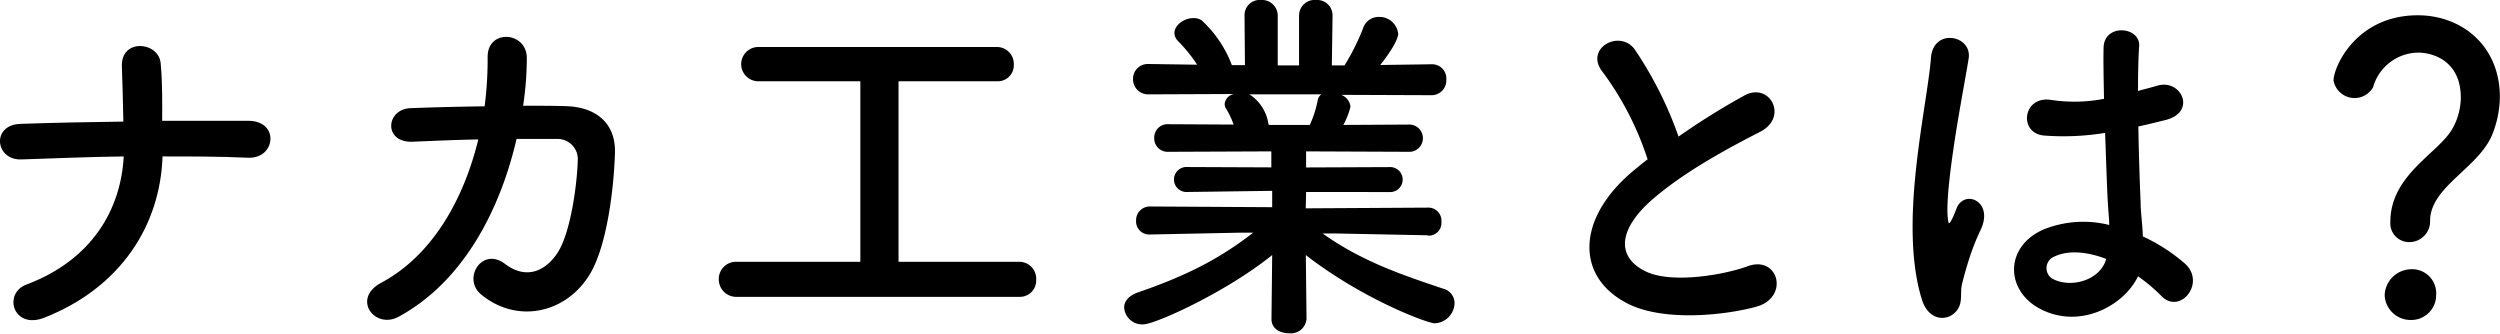
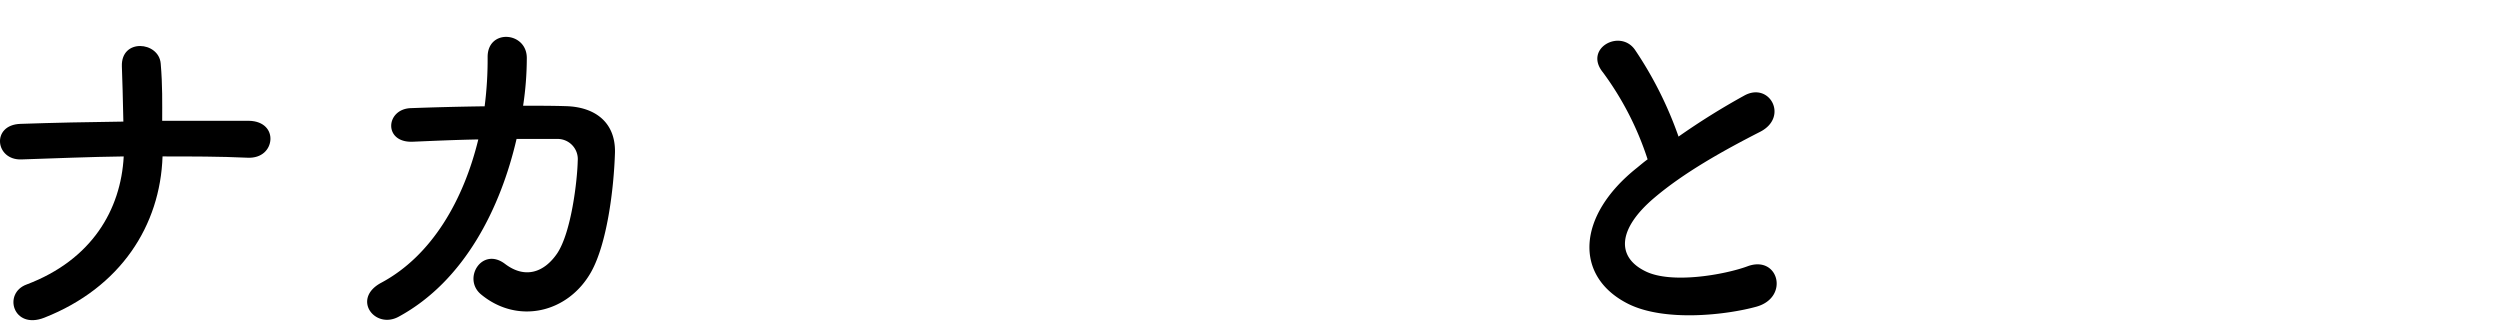
<svg xmlns="http://www.w3.org/2000/svg" viewBox="0 0 351.6 46.99">
  <defs />
  <title>アセット 3</title>
  <g id="レイヤー_2" data-name="レイヤー 2">
    <g id="レイヤー_1-2" data-name="レイヤー 1">
      <path class="cls-1" d="M6.23,44.68C1.83,46.41.36,41.22,3.77,40,12.89,36.55,17,29.53,17.4,22c-4.82.06-9.64.27-14.36.42-3.73.16-4.31-4.87-.16-5,4.67-.16,9.54-.26,14.47-.32-.05-3-.15-6-.21-7.76C17,5.35,22.33,5.82,22.6,8.92s.21,5.61.21,8.07c4.19,0,8.28,0,12.22,0,2.15.05,3.09,1.37,3,2.68s-1.16,2.62-3.25,2.51C30.94,22,26.9,22,22.86,22,22.54,31.68,17,40.44,6.23,44.68Z" />
      <path class="cls-1" d="M58.1,19.93c-4.2.21-3.89-4.56-.37-4.72,3-.11,6.66-.21,10.43-.26A51.81,51.81,0,0,0,68.58,8c0-4,5.56-3.56,5.51.21a44.93,44.93,0,0,1-.52,6.66c2.15,0,4.19,0,6,.06,4.09.1,7,2.25,6.92,6.5-.16,5.3-1.15,12.9-3.36,16.83-3.25,5.77-10.33,7.4-15.47,3.15-2.67-2.2.11-6.76,3.36-4.3,2.83,2.15,5.51,1.21,7.34-1.47,2-3,2.83-10.28,2.89-13a2.84,2.84,0,0,0-2.89-3.1c-1.62,0-3.62,0-5.71,0-2.21,9.55-7.24,19.93-16.58,25-3.35,1.83-6.66-2.52-2.46-4.77C60.82,35.92,65.23,28,67.27,19.61,64,19.67,60.72,19.82,58.1,19.93Z" />
-       <path class="cls-1" d="M103.66,41.75a2.46,2.46,0,0,1-2.57-2.47,2.42,2.42,0,0,1,2.57-2.46H121V11.43H106.65a2.41,2.41,0,1,1,0-4.82h33.57a2.37,2.37,0,0,1,2.36,2.46,2.25,2.25,0,0,1-2.36,2.36H126.37V36.82h17a2.38,2.38,0,0,1,2.36,2.51,2.3,2.3,0,0,1-2.36,2.42Z" />
-       <path class="cls-1" d="M200.78,33.09l-13.21-.26H186c5.46,3.88,11,5.77,16.94,7.76a2.11,2.11,0,0,1,1.63,2,2.92,2.92,0,0,1-2.78,2.88c-1.05,0-10.17-3.41-18.14-9.6l.1,9v0a2.21,2.21,0,0,1-2.46,2c-1.26,0-2.47-.63-2.47-2v0l.1-9c-6.5,5.24-16.46,9.75-18.14,9.75a2.54,2.54,0,0,1-2.68-2.36c0-.84.58-1.62,1.84-2.1,6.4-2.2,11.28-4.51,16.31-8.44h-1.73l-12.74.26h-.06a1.84,1.84,0,0,1-1.94-1.94,1.93,1.93,0,0,1,2-2l17.14.1,0-2.3L167,27a1.76,1.76,0,1,1,0-3.51l11.8.05V21.29l-14.47.06a1.89,1.89,0,0,1-2-2,1.87,1.87,0,0,1,2-1.88l9.17.05a13.06,13.06,0,0,0-1-2.15,1.19,1.19,0,0,1-.26-.79,1.6,1.6,0,0,1,1.31-1.36l-12,.05a2.12,2.12,0,0,1-2.2-2.2A2.07,2.07,0,0,1,161.45,9h.05l6.87.1a21,21,0,0,0-2.72-3.35,1.7,1.7,0,0,1-.48-1.1c0-1.11,1.37-2.1,2.63-2.1a2,2,0,0,1,1.2.31,16.41,16.41,0,0,1,4.25,6.3l1.84,0-.06-7V2.15A2.13,2.13,0,0,1,177.34,0a2.21,2.21,0,0,1,2.36,2.2v7h3v-7A2.19,2.19,0,0,1,185.1,0a2.16,2.16,0,0,1,2.31,2.15V2.2l-.1,7,1.78,0a31,31,0,0,0,2.62-5.25,2.29,2.29,0,0,1,2.2-1.57,2.65,2.65,0,0,1,2.73,2.36c0,.16,0,1.2-2.52,4.4l7.14-.1h.05a2,2,0,0,1,2.1,2.15,2.08,2.08,0,0,1-2.15,2.2l-12.64-.05A2,2,0,0,1,189.93,15a10.43,10.43,0,0,1-1,2.57l9.13-.05a1.92,1.92,0,1,1,0,3.83l-14.37-.06v2.26l11.69-.05a1.76,1.76,0,1,1,0,3.51L183.69,27l-.05,2.3,17.14-.1a1.84,1.84,0,0,1,1.94,2,1.79,1.79,0,0,1-1.88,1.94ZM175.72,13.27a6,6,0,0,1,2.67,4.14l.05.16h5.77a14.93,14.93,0,0,0,1.1-3.41,1.33,1.33,0,0,1,.53-.89Z" />
      <path class="cls-1" d="M225.43,10.17C222.7,6.82,227.84,4,229.94,7a53.19,53.19,0,0,1,6.13,12.21,99.86,99.86,0,0,1,9.23-5.76c3.57-2,6.3,3,2.26,5.08-5.35,2.73-10.75,5.77-14.9,9.29-5.19,4.4-5.34,8.33-1.25,10.33,3.67,1.83,11.17.47,14.31-.68,4.41-1.68,6,4.35,1.31,5.66-4.14,1.15-12.9,2.2-18.09-.42-7.55-3.83-7.24-12.32,1.26-19.09.52-.42,1-.84,1.52-1.21A42.7,42.7,0,0,0,225.43,10.17Z" />
-       <path class="cls-1" d="M270.31,42.17c-1.67-5.3-1.52-12.07-.84-18.41s1.84-12.22,2.1-15.63c.32-4.25,5.82-3.2,5.3.1-.37,2.36-1.26,6.93-1.94,11.38s-1.21,8.87-1,11c.11.94.16,1.1.68.05.16-.32.53-1.26.63-1.52,1.21-2.52,5.2-.74,3.31,3.2a32.15,32.15,0,0,0-1.63,4.14c-.42,1.31-.73,2.46-.94,3.3-.42,1.47.26,2.94-1.05,4.2S271.21,45,270.31,42.17Zm16.31,1.1c-4.56-2.63-4.66-8.6.79-11a15,15,0,0,1,9.23-.63c0-.83-.1-1.62-.16-2.62-.15-2.15-.26-6.19-.42-10.33a36.12,36.12,0,0,1-8.6.37c-3.62-.32-3-5.67,1.05-5a22,22,0,0,0,7.4-.16c-.06-2.94-.11-5.61-.06-7.24.11-3.41,5.25-2.94,5-.1-.11,1.46-.16,3.67-.16,6.24.89-.27,1.84-.48,2.68-.74,3.4-1.05,5.66,3.73,1.15,4.83-1.26.31-2.52.63-3.78.89.06,4.09.21,8.18.32,10.75,0,1.31.26,3,.31,4.72a25,25,0,0,1,5.93,3.83c3,2.73-.73,7.29-3.36,4.51a23.32,23.32,0,0,0-3.25-2.73C298.74,43,292.34,46.52,286.62,43.27Zm9.55-6.87c-2.62-1-5.25-1.26-7.24-.32a1.75,1.75,0,0,0-.31,3.1c2.51,1.41,6.76.31,7.6-2.78Z" />
-       <path class="cls-1" d="M336.18,31.2c0-6.66,6.87-9.7,8.76-13.16a9.07,9.07,0,0,0,1.15-4.3c0-5.14-3.88-6.34-6-6.34a6.67,6.67,0,0,0-6.34,4.87,3,3,0,0,1-5.56-.94c0-1.94,3.2-9.18,11.85-9.18,6.19,0,11.54,4.3,11.54,11.49a14.65,14.65,0,0,1-1.05,5.24c-1.89,4.72-8.76,7.39-8.76,12.17a2.92,2.92,0,0,1-2.94,3A2.64,2.64,0,0,1,336.18,31.2ZM339,45a3.64,3.64,0,0,1-3.62-3.47A3.78,3.78,0,0,1,339,37.87a3.38,3.38,0,0,1,3.62,3.61A3.49,3.49,0,0,1,339,45Z" />
    </g>
  </g>
</svg>